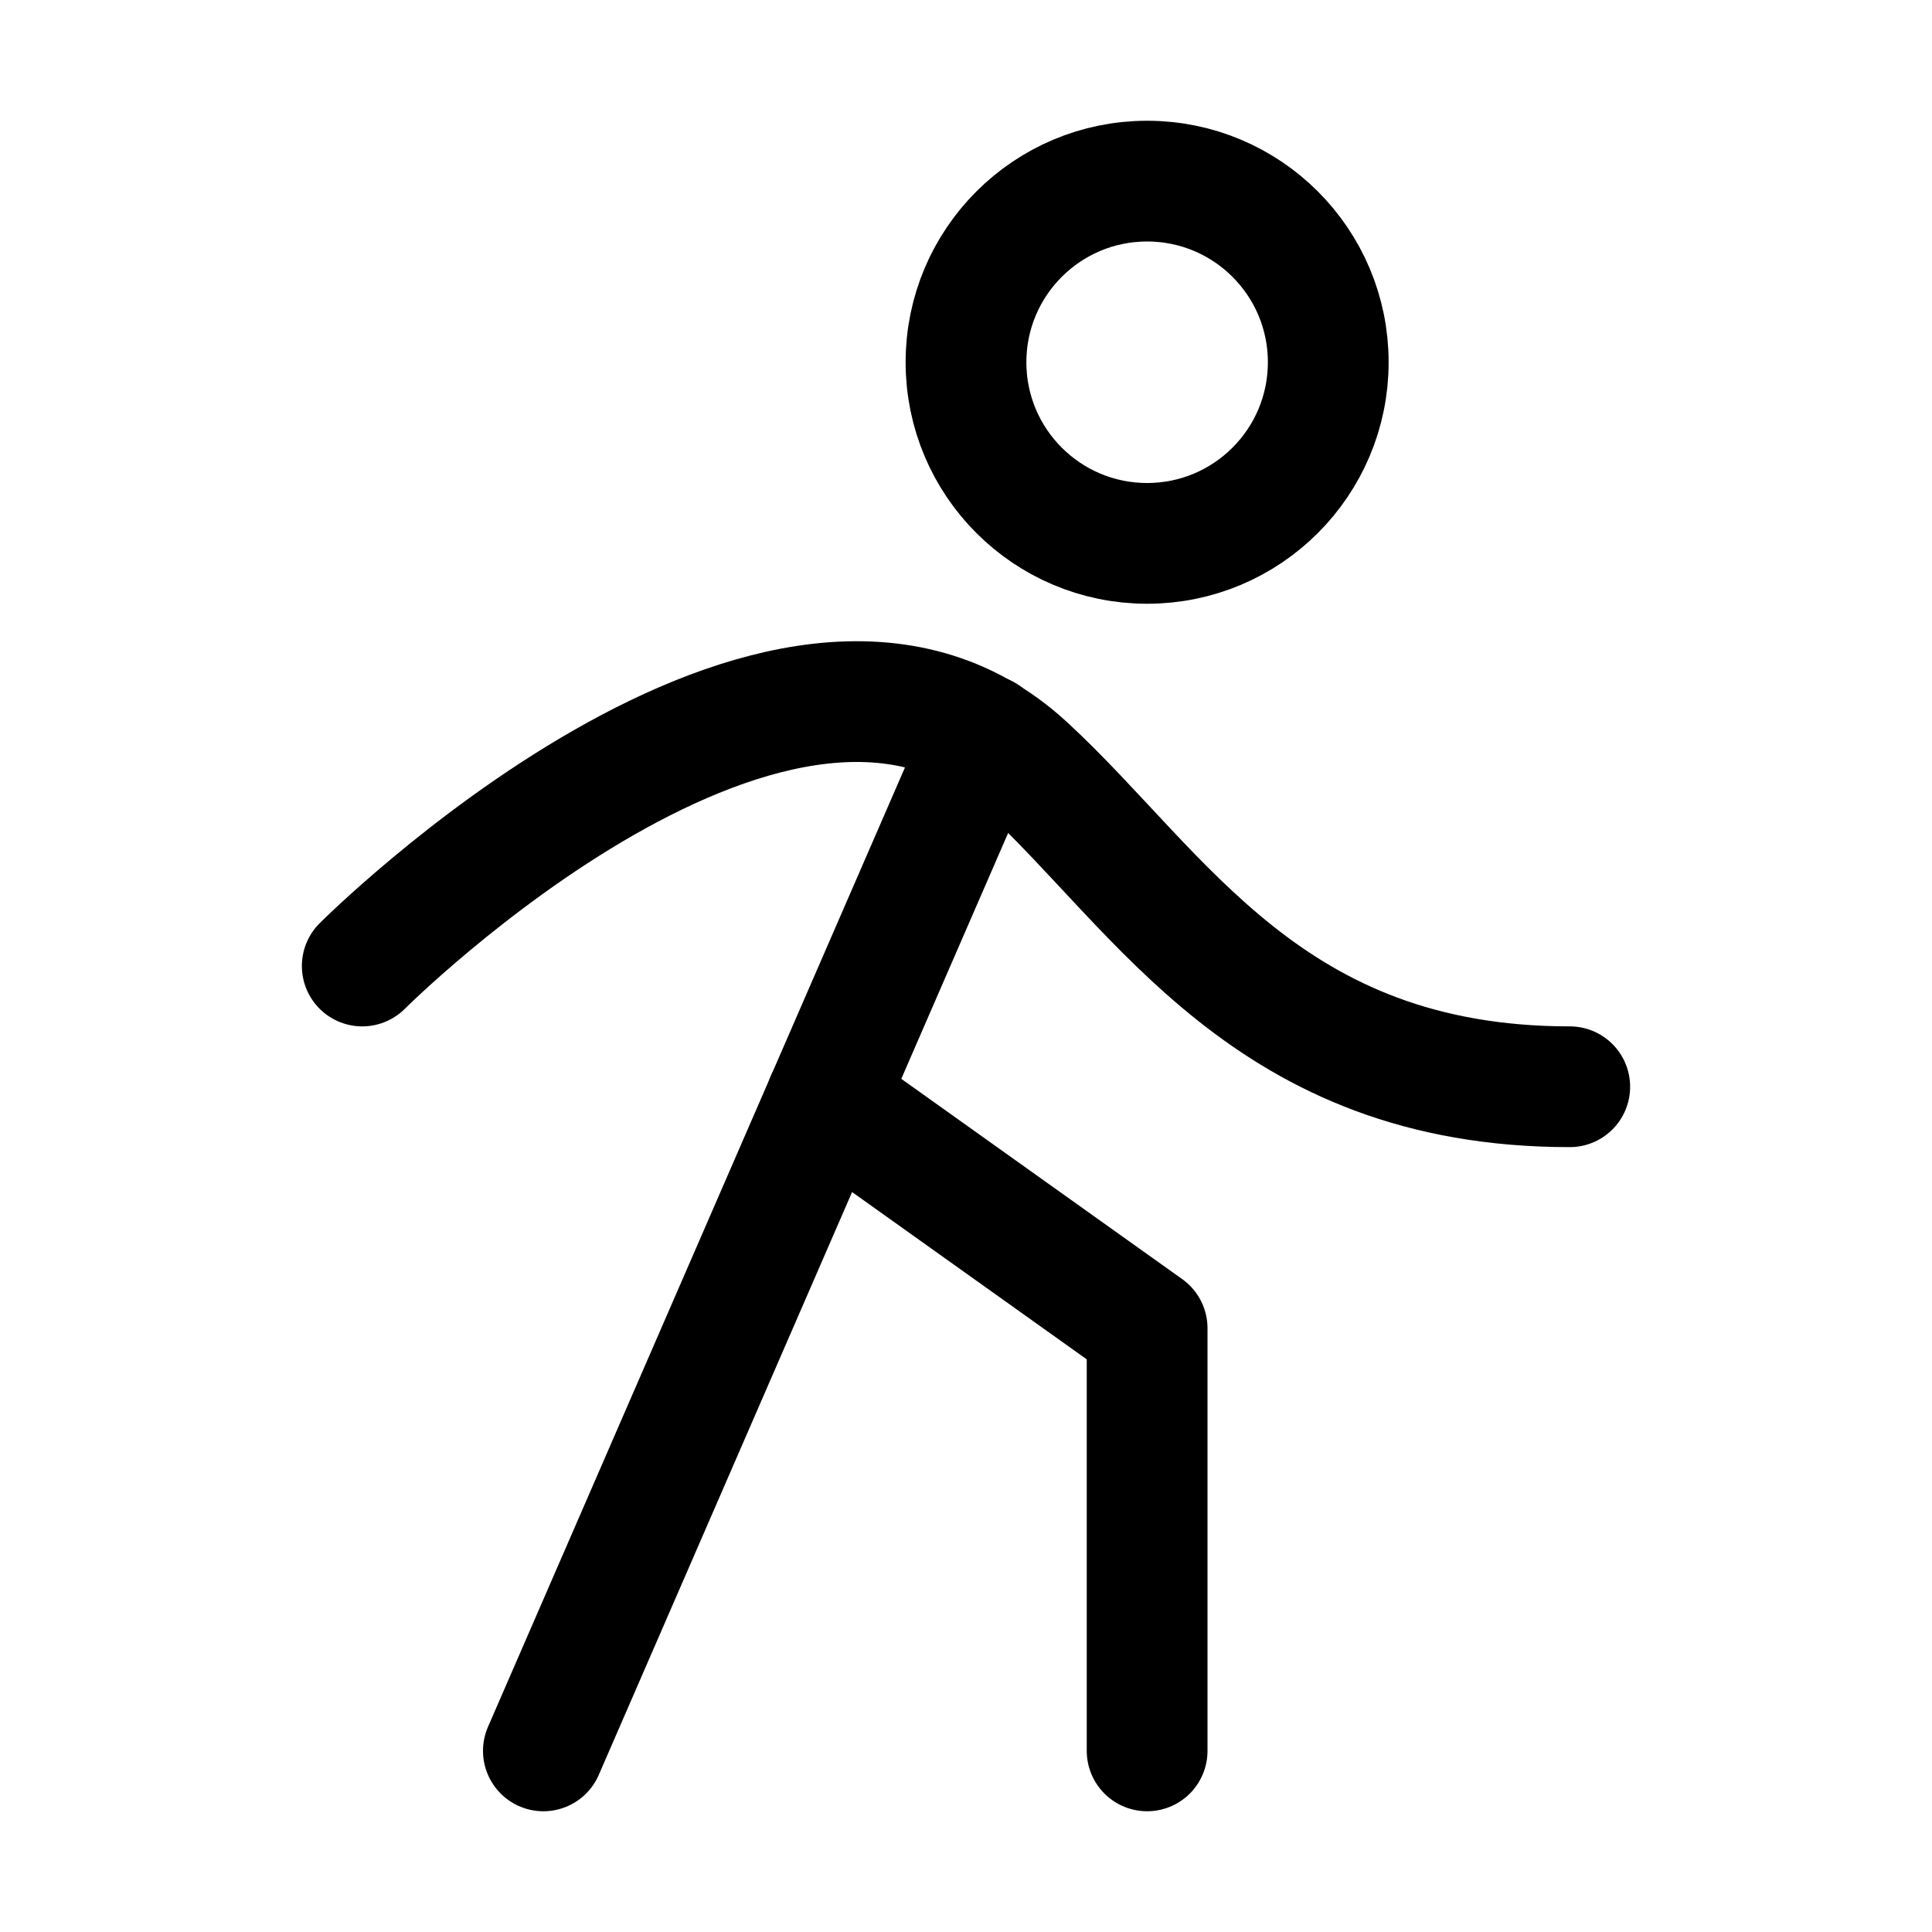
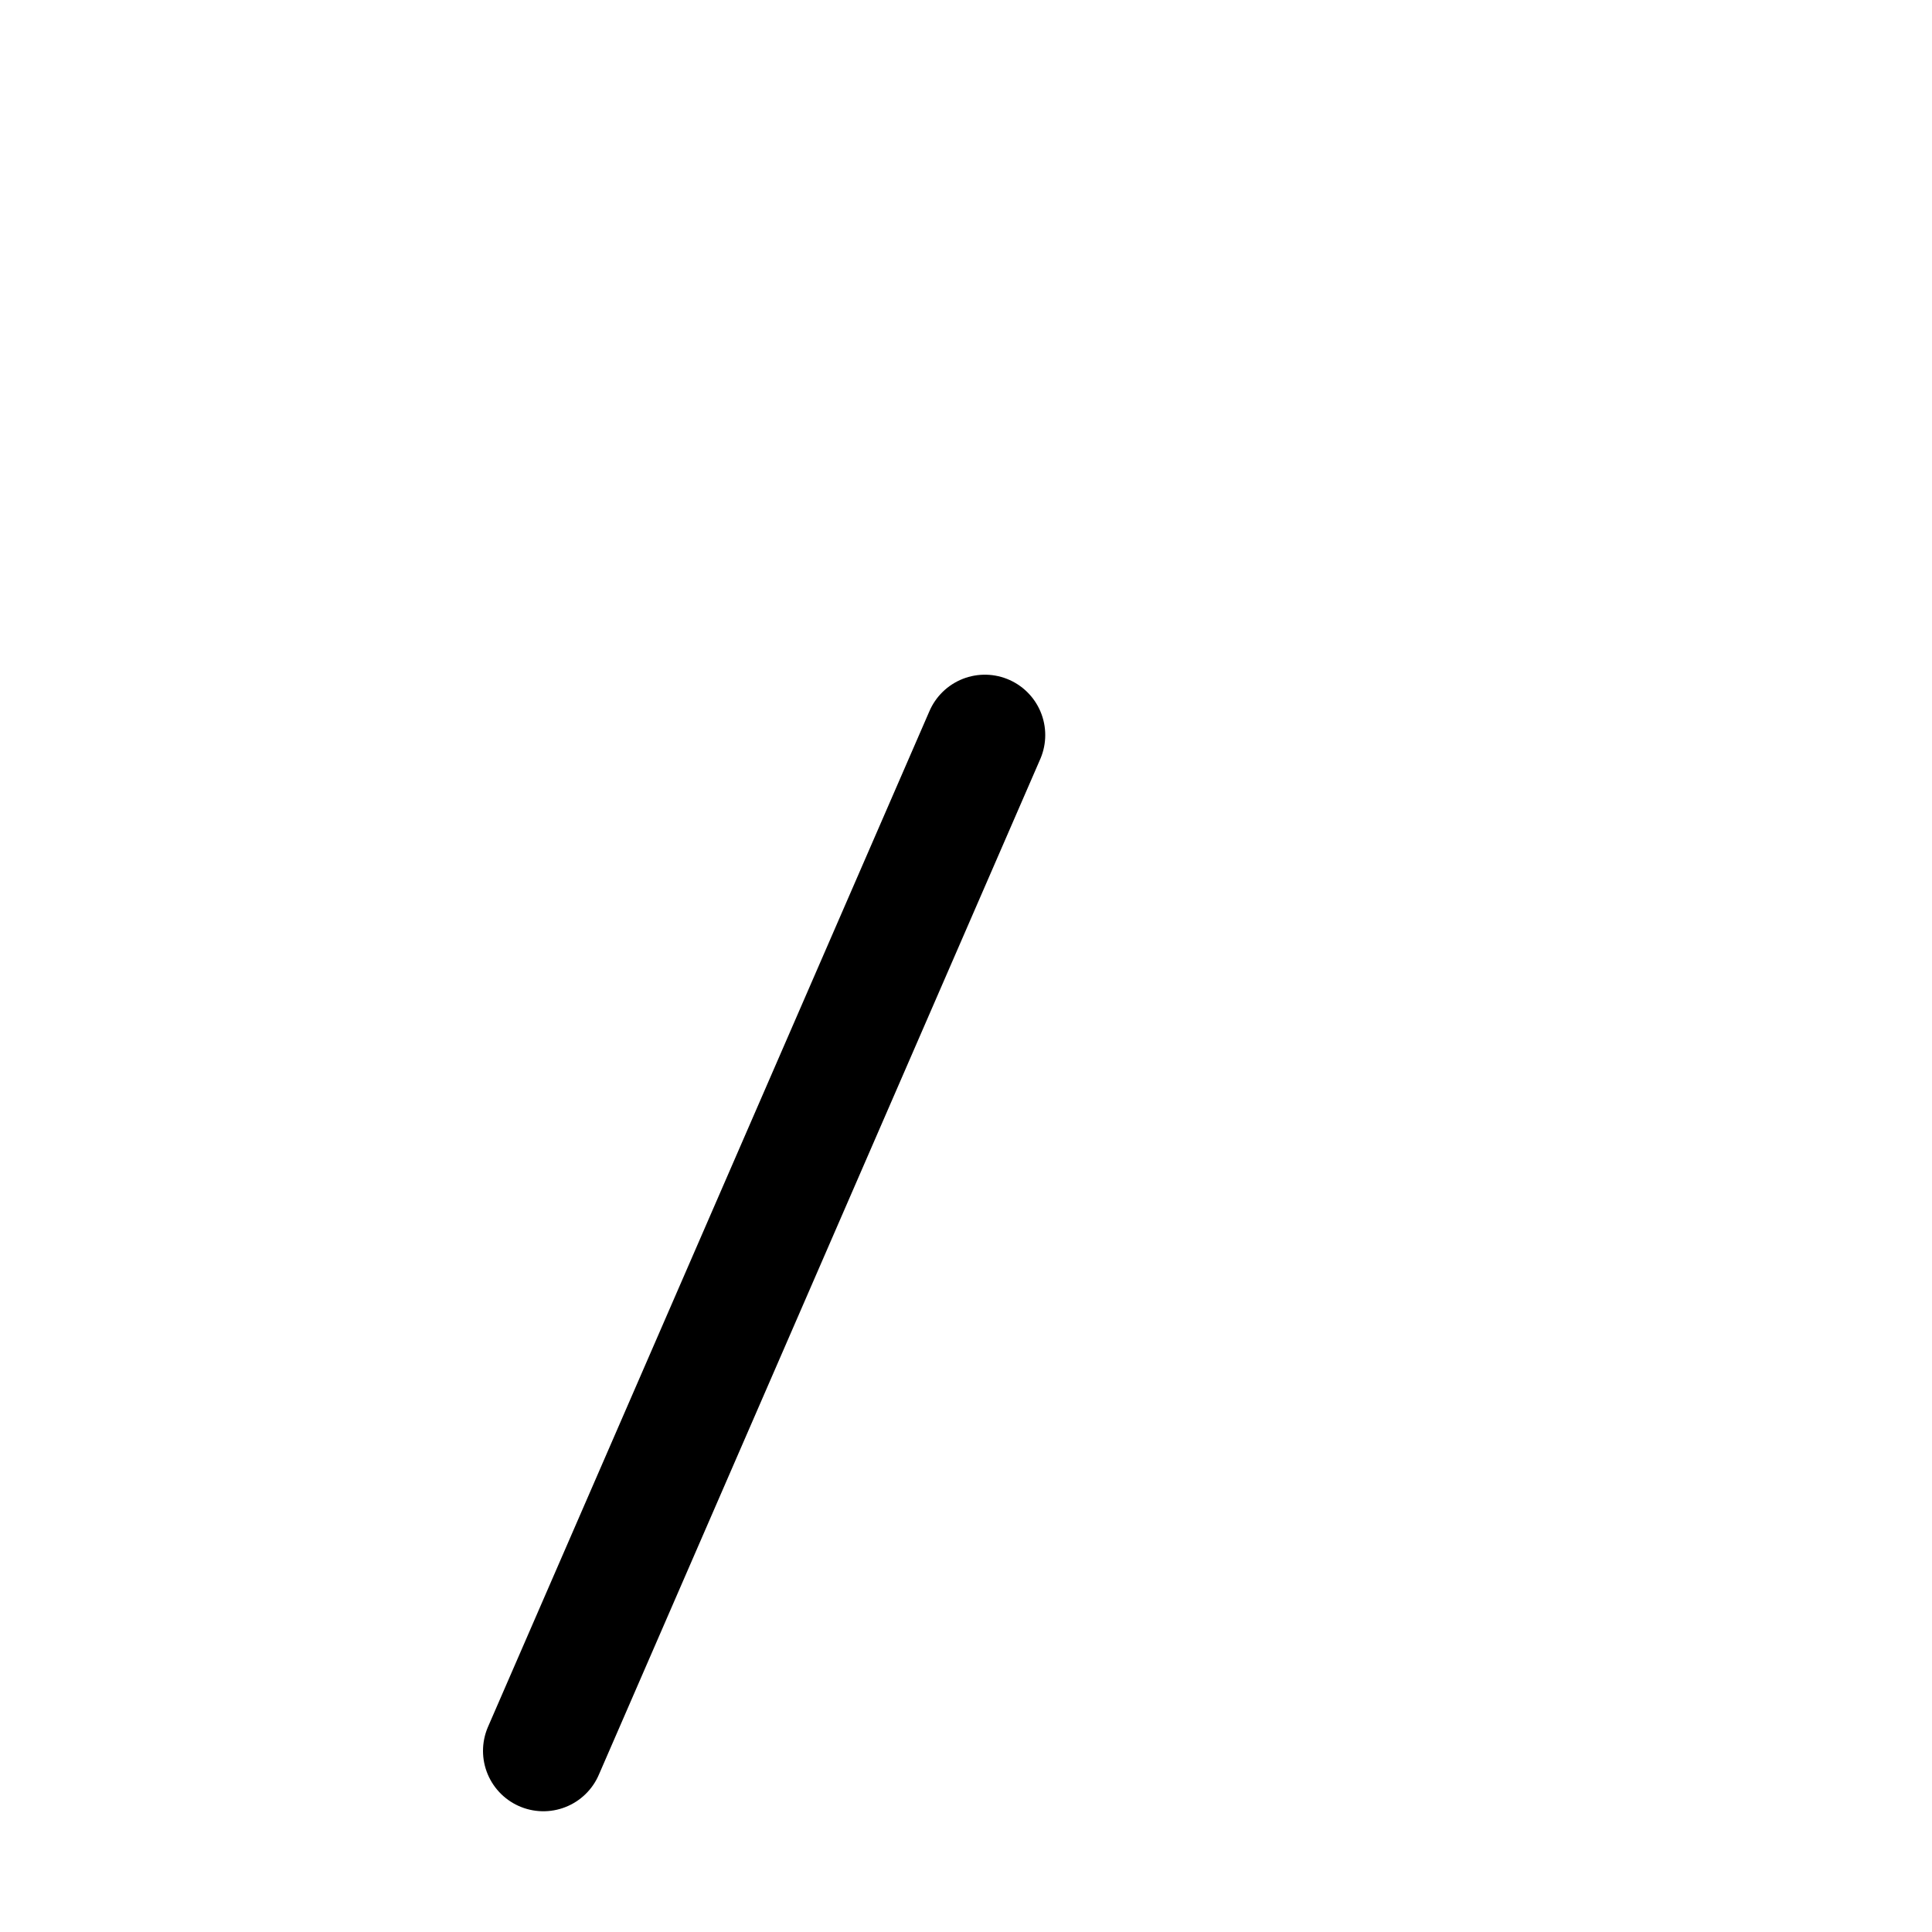
<svg xmlns="http://www.w3.org/2000/svg" viewBox="0 0 256 256">
-   <rect width="256" height="256" fill="none" />
-   <circle cx="152" cy="48" r="24" fill="none" stroke="#000" stroke-linecap="round" stroke-linejoin="round" stroke-width="16" />
-   <path d="M48,128s56-56,88-26.4c17.9,16.5,32,42.4,72,42.4" fill="none" stroke="#000" stroke-linecap="round" stroke-linejoin="round" stroke-width="16" />
  <line x1="130.5" y1="97.4" x2="72" y2="232" fill="none" stroke="#000" stroke-linecap="round" stroke-linejoin="round" stroke-width="16" />
-   <polyline points="152 232 152 176 109.5 145.7" fill="none" stroke="#000" stroke-linecap="round" stroke-linejoin="round" stroke-width="16" />
</svg>